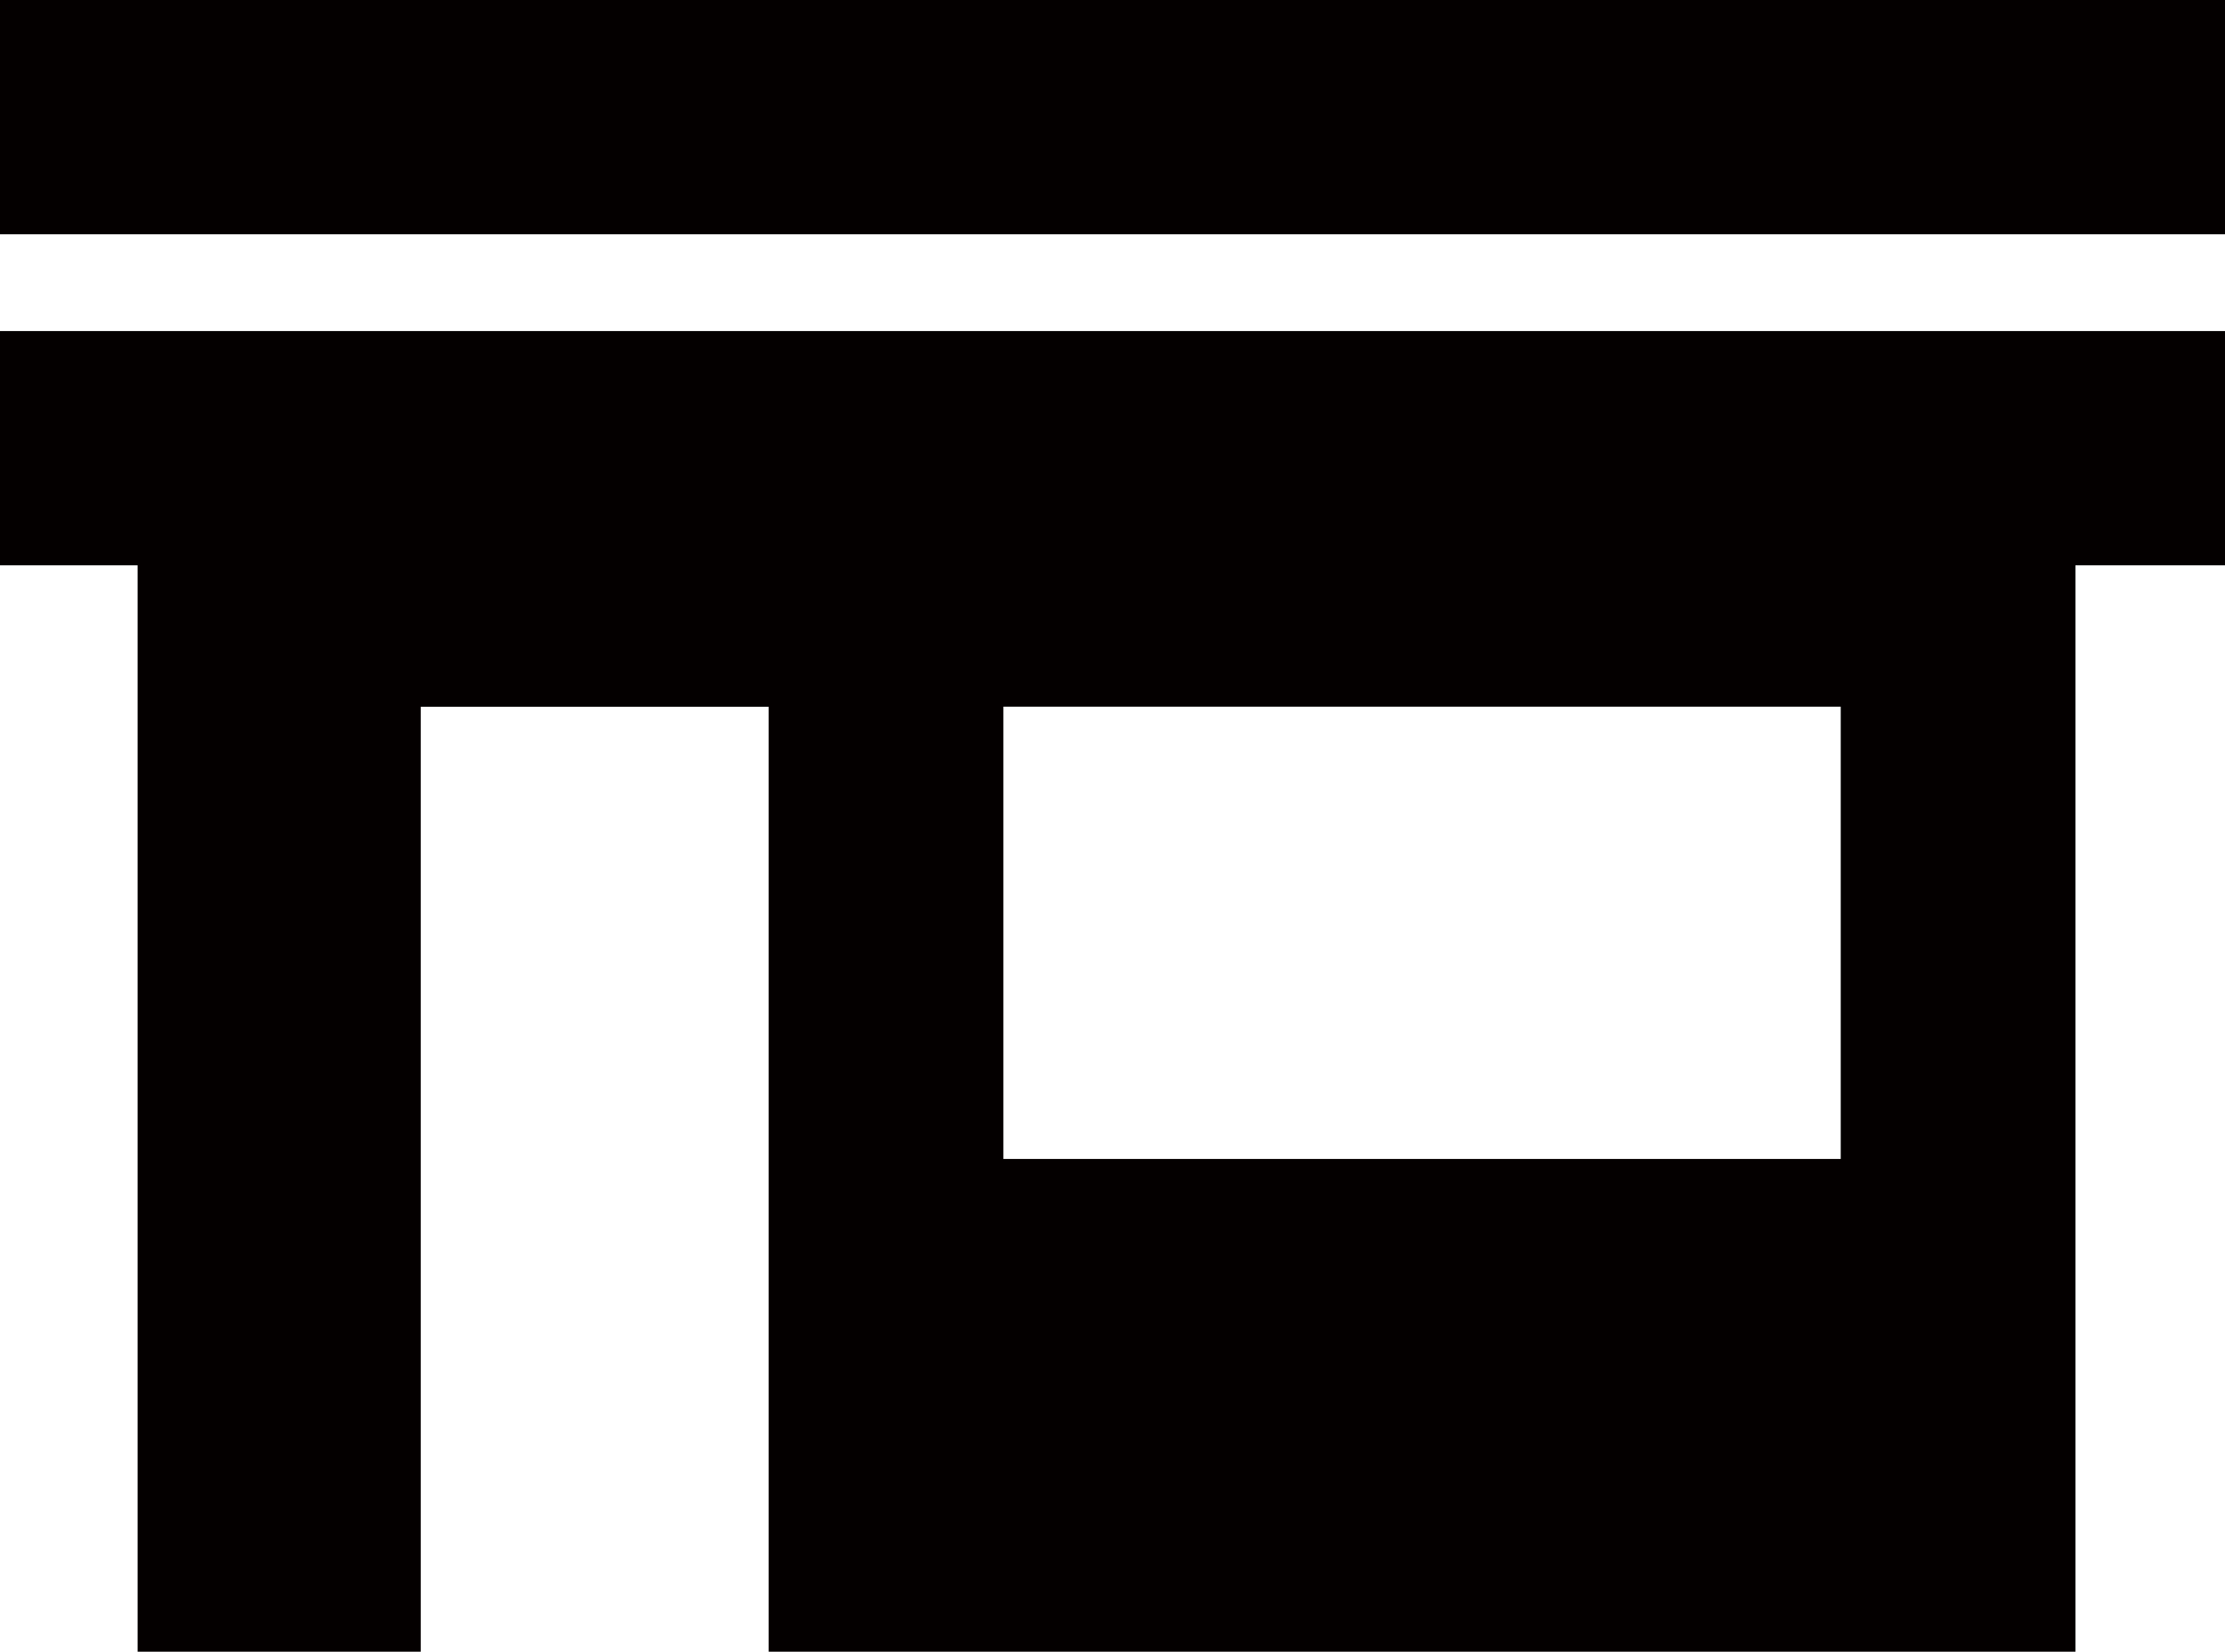
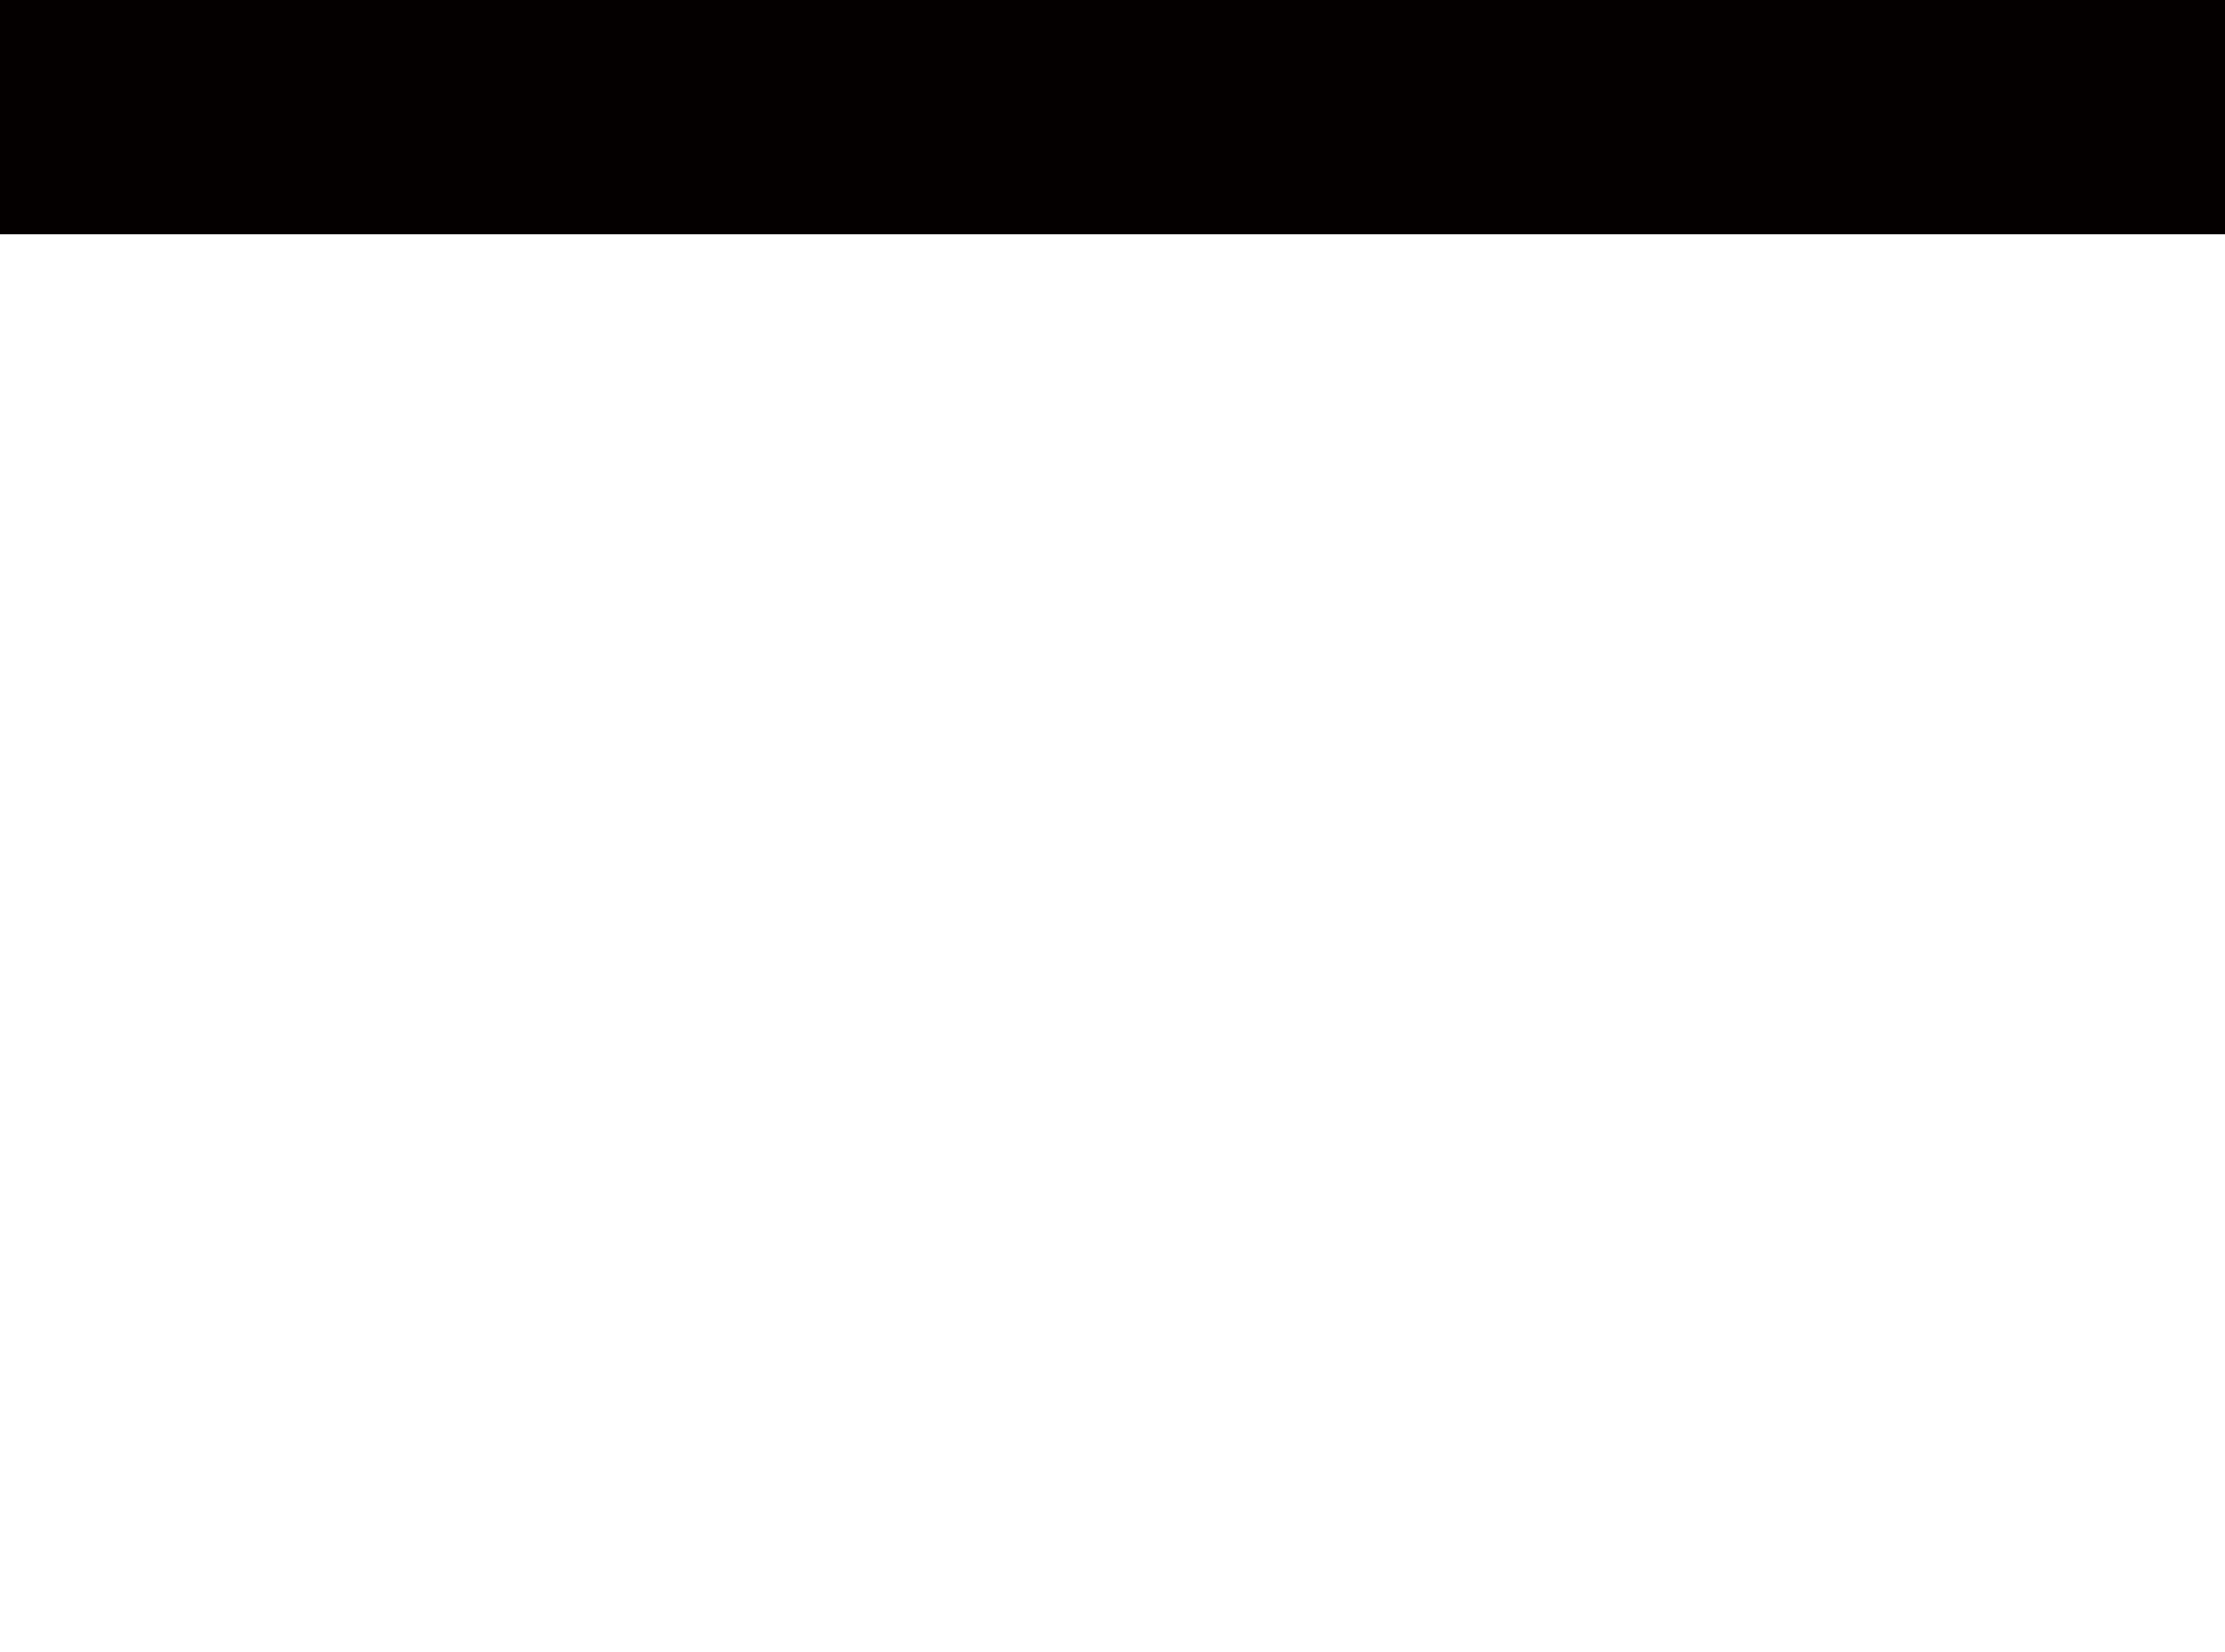
<svg xmlns="http://www.w3.org/2000/svg" width="97" height="72" viewBox="0 0 97 72" fill="none">
  <g clip-path="url(#clip0_268_777)">
    <path d="M97 0H0V10.212H97V0Z" fill="#040000" />
-     <path d="M0 24.643H5.999V72H18.343V30.81H33.51V72H90.48V24.643H97.007V14.431H0V24.643ZM80.248 50.521H43.742V30.804H80.248V50.521Z" fill="#040000" />
  </g>
  <defs>
    <clipPath id="clip0_268_777">
      <rect width="97" height="72" fill="white" />
    </clipPath>
  </defs>
</svg>